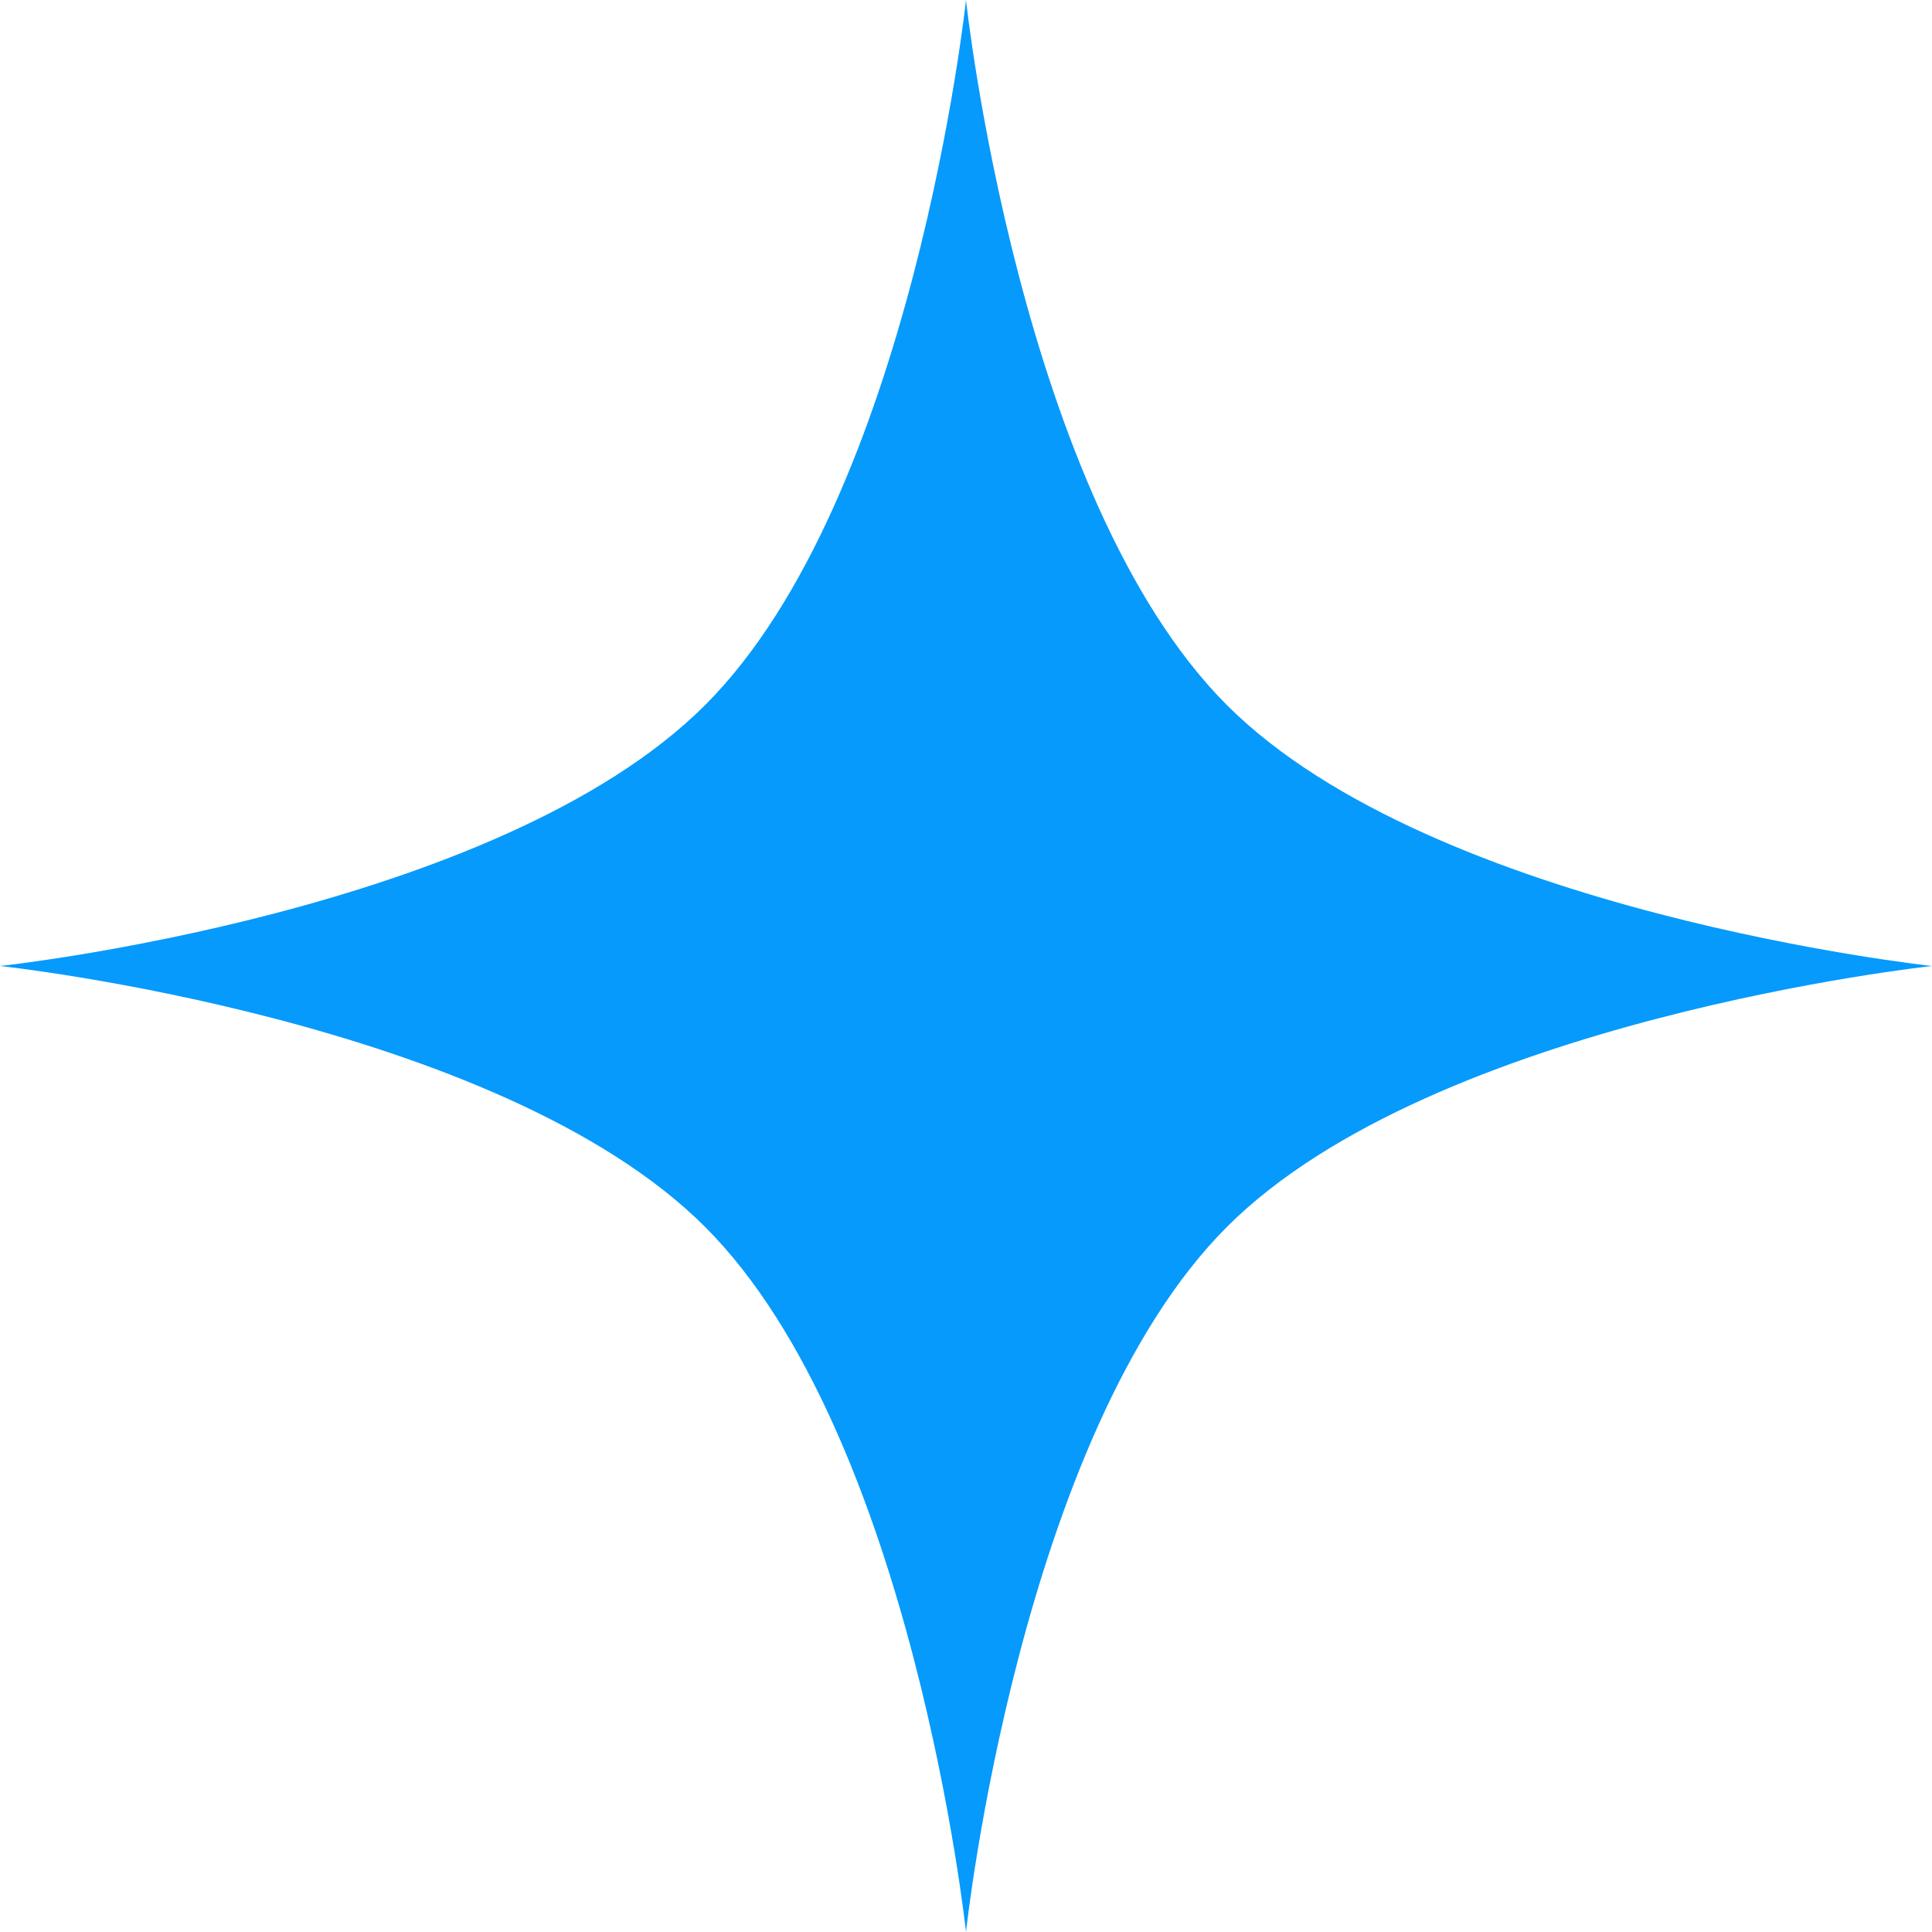
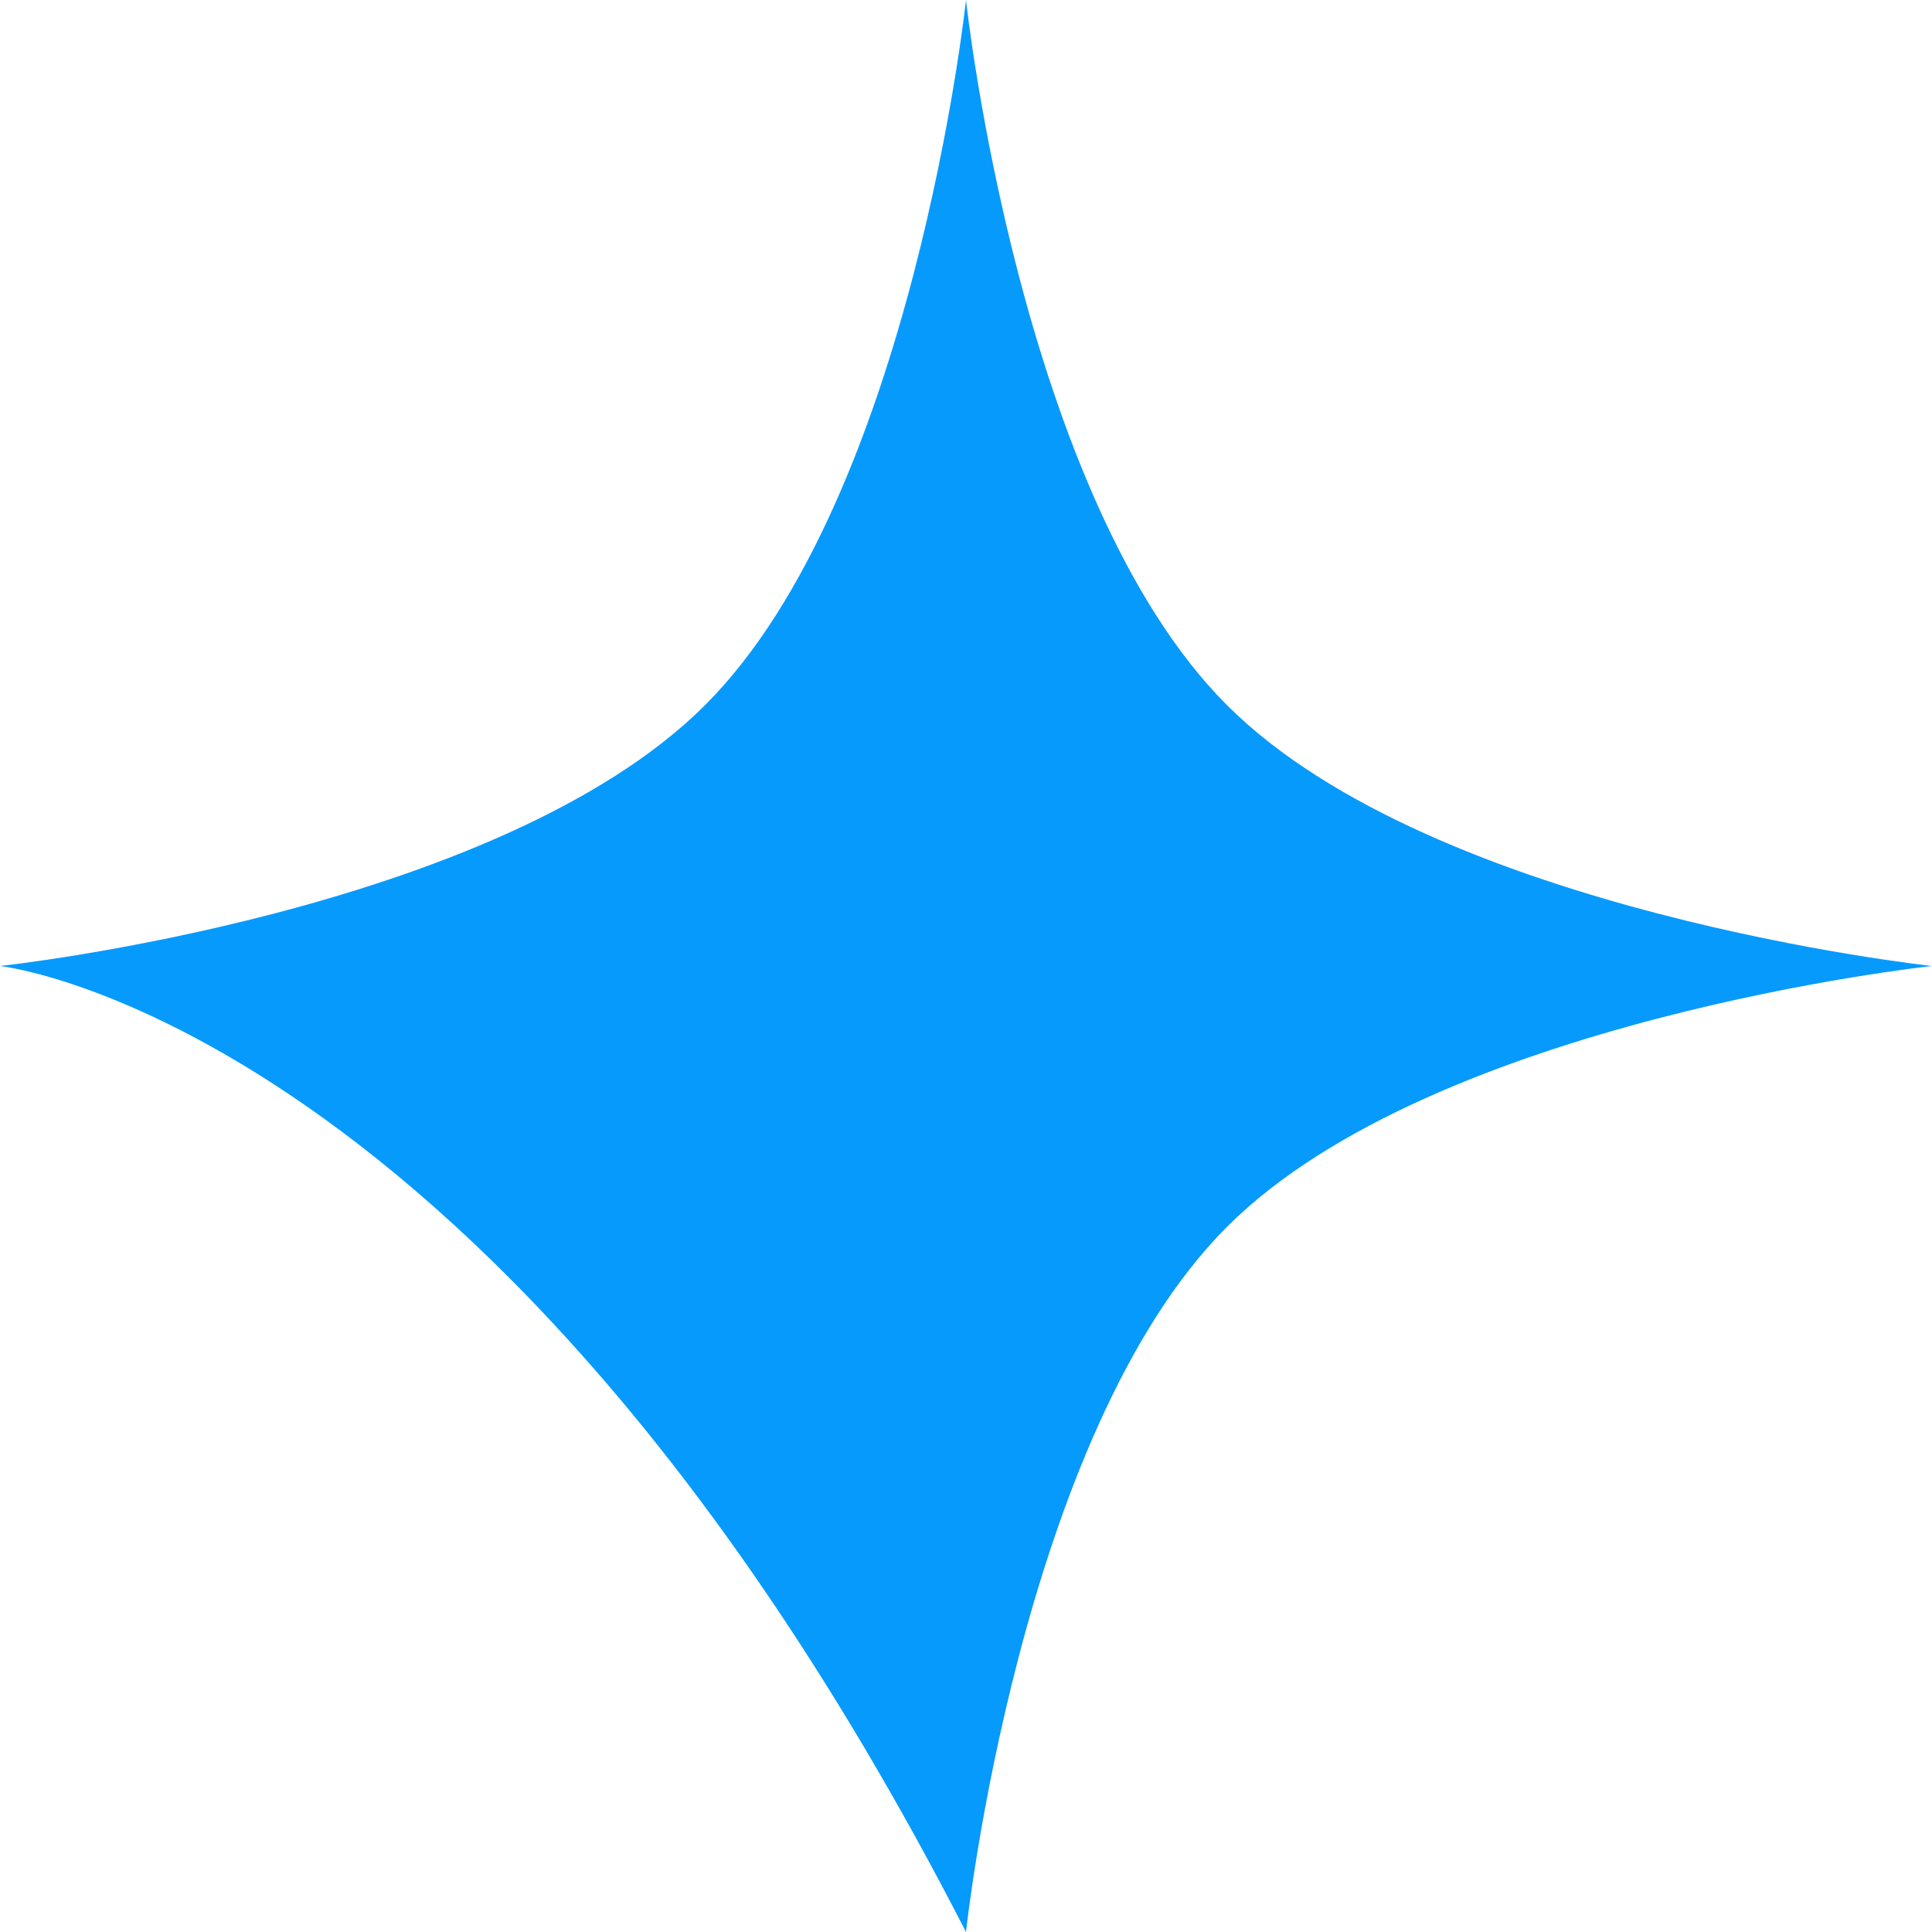
<svg xmlns="http://www.w3.org/2000/svg" width="743" height="743" viewBox="0 0 743 743" fill="none">
-   <path d="M371.5 0C371.5 0 391.998 191.32 471.839 271.161C551.68 351.002 743 371.5 743 371.5C743 371.5 551.68 391.998 471.839 471.839C391.998 551.68 371.5 743 371.5 743C371.5 743 351.002 551.68 271.161 471.839C191.32 391.998 0 371.5 0 371.5C0 371.5 191.32 351.002 271.161 271.161C351.002 191.32 371.5 0 371.5 0Z" fill="#069AFC" />
+   <path d="M371.5 0C371.5 0 391.998 191.32 471.839 271.161C551.68 351.002 743 371.5 743 371.5C743 371.5 551.68 391.998 471.839 471.839C391.998 551.68 371.5 743 371.5 743C191.32 391.998 0 371.5 0 371.5C0 371.5 191.32 351.002 271.161 271.161C351.002 191.32 371.5 0 371.5 0Z" fill="#069AFC" />
</svg>